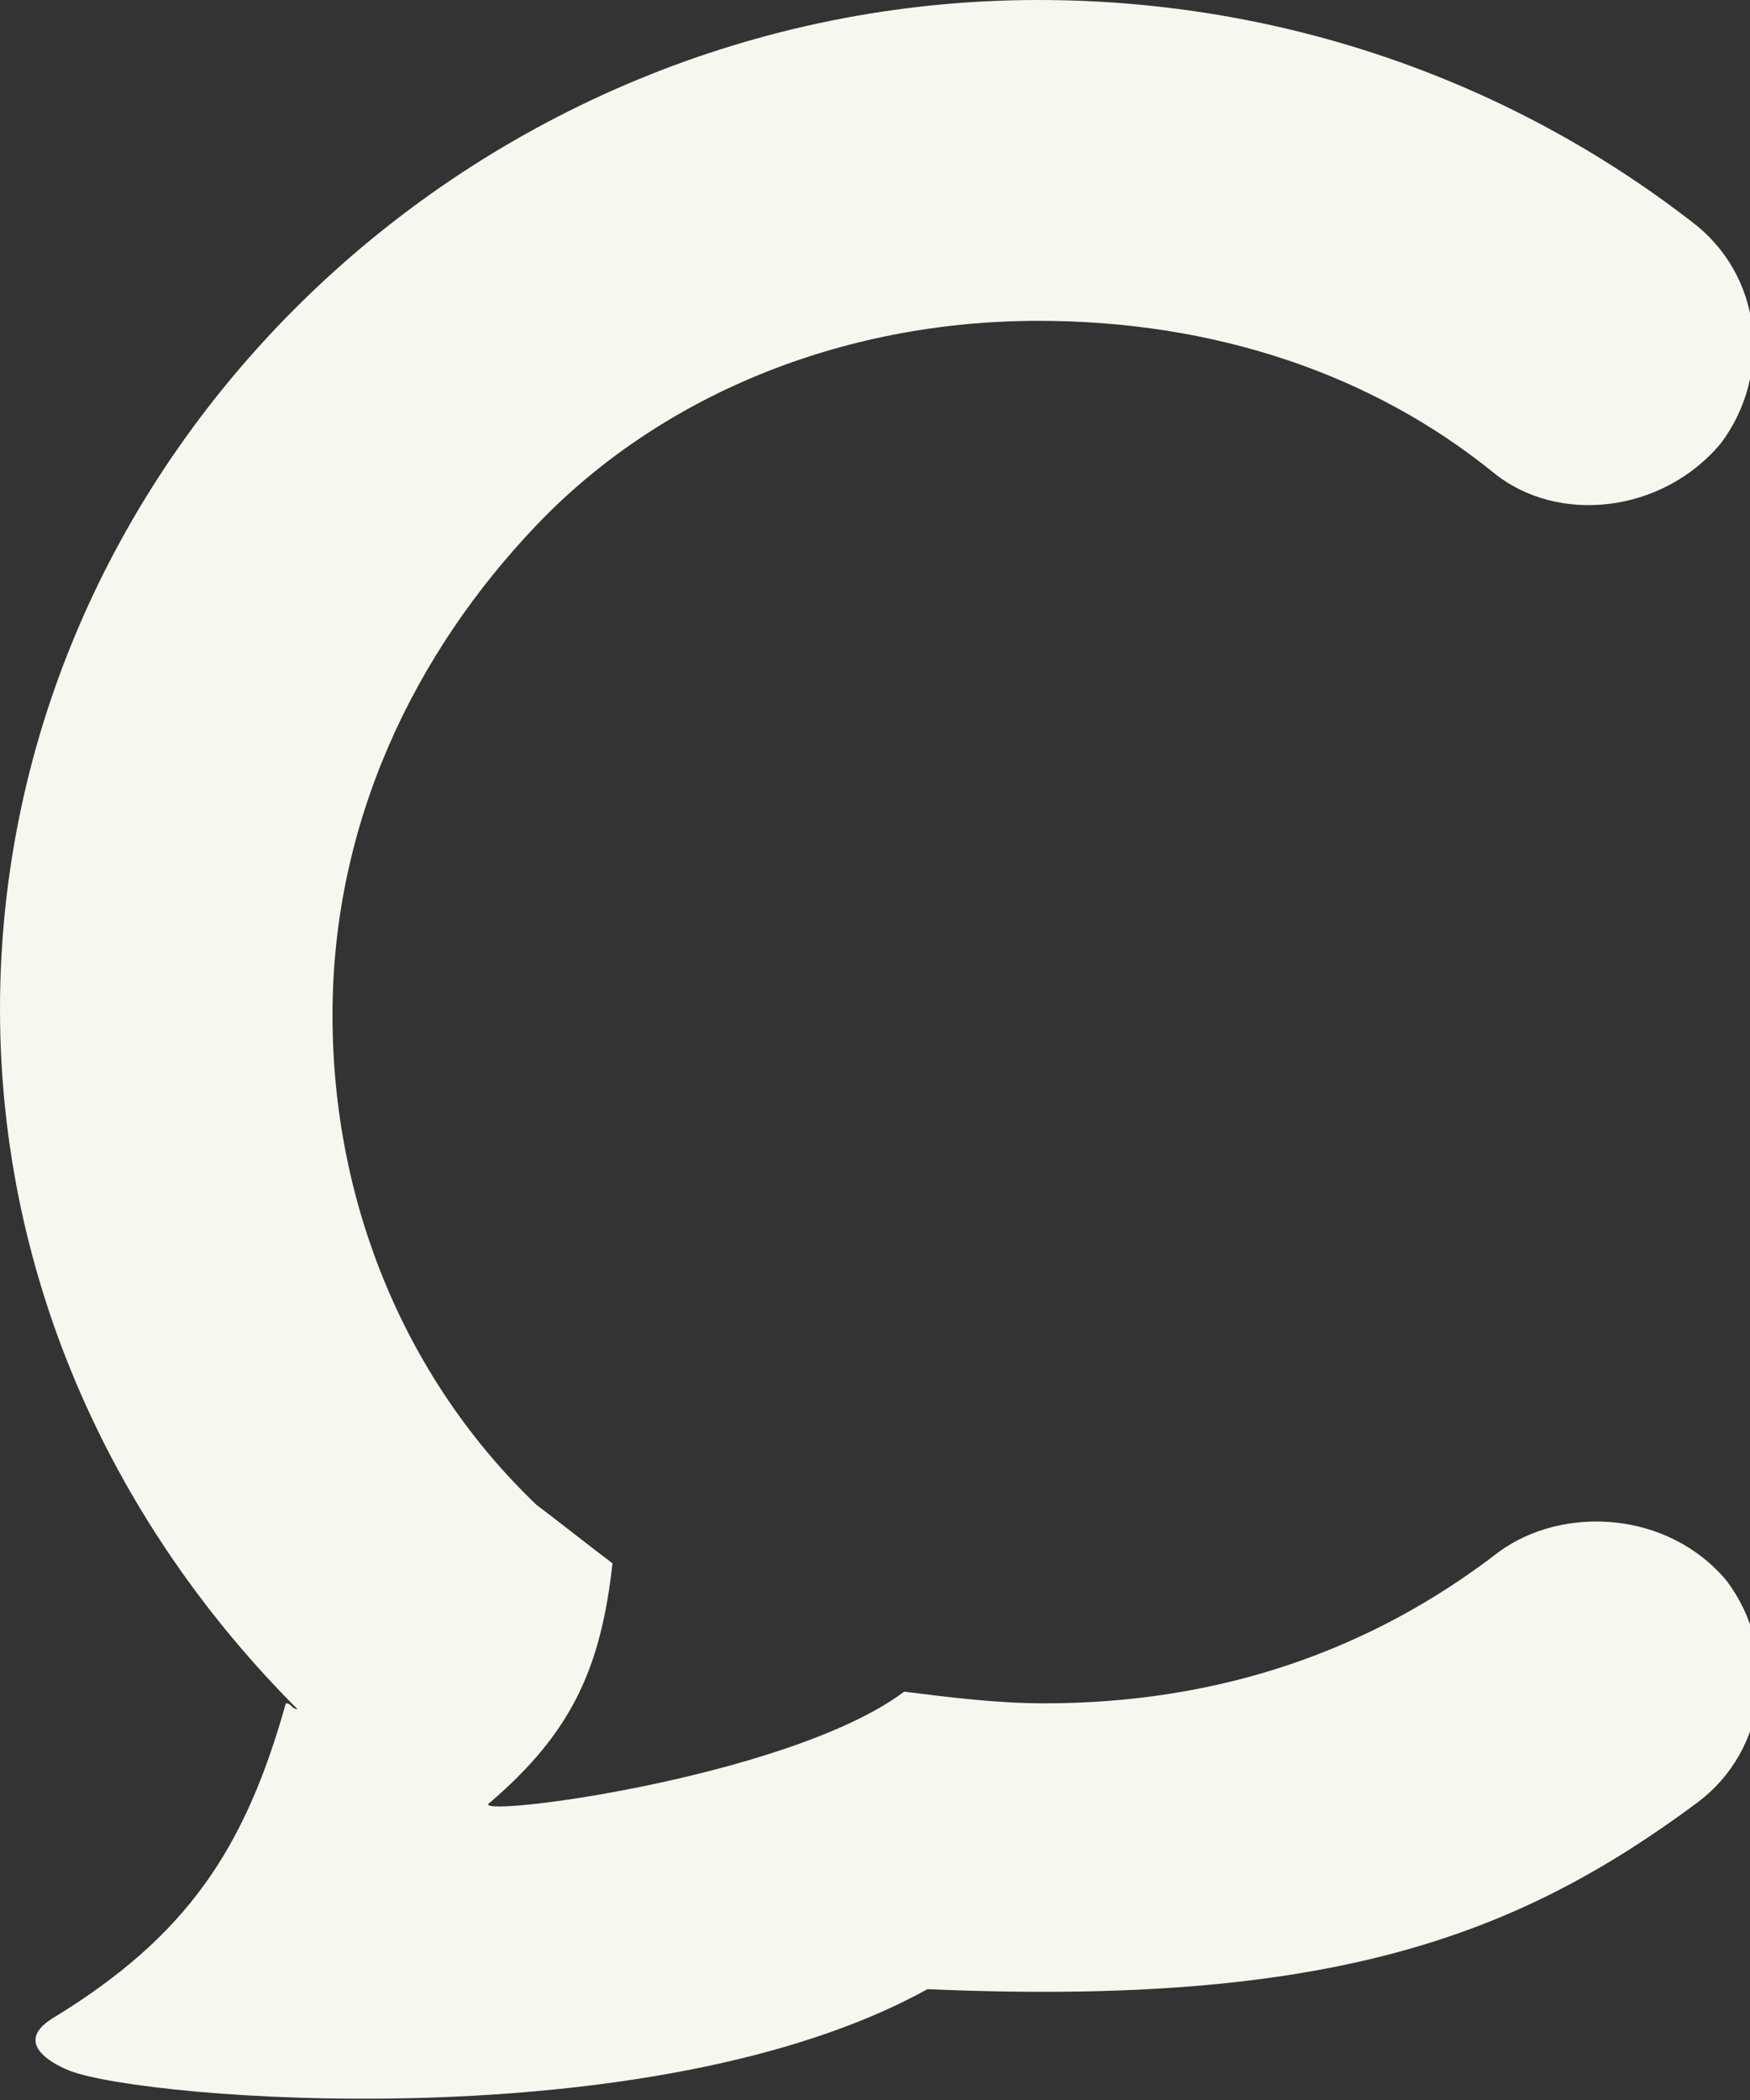
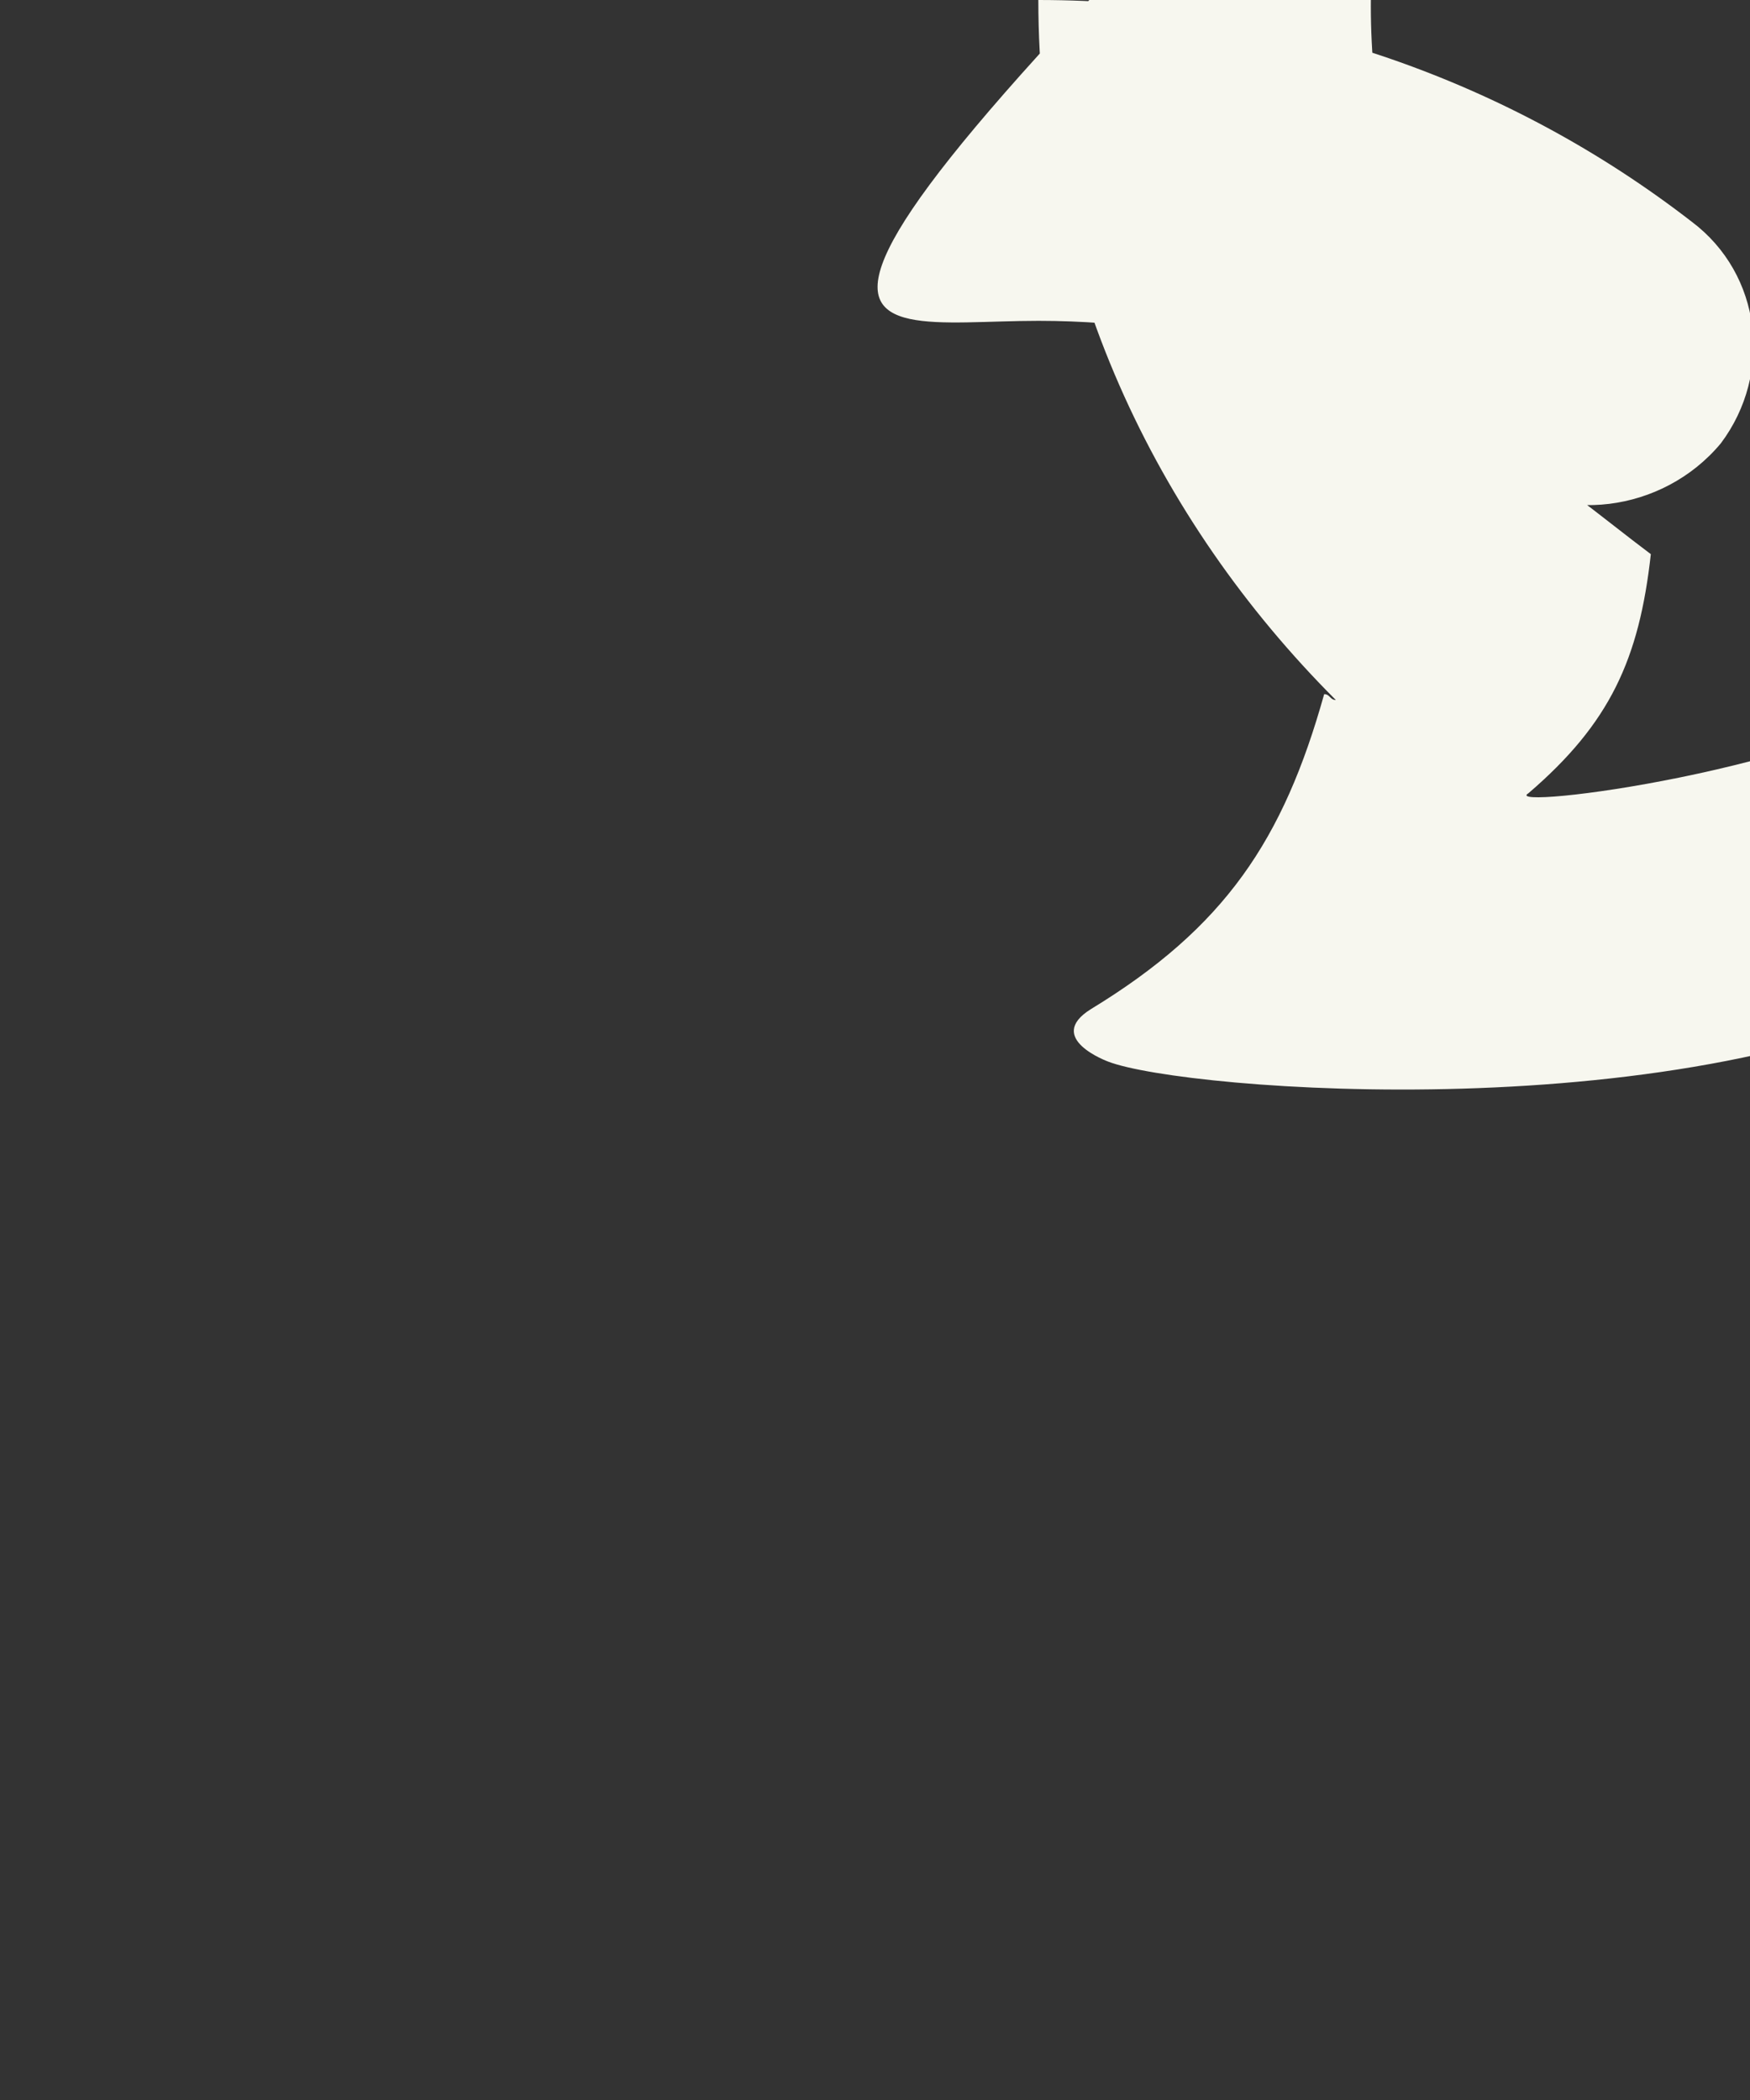
<svg xmlns="http://www.w3.org/2000/svg" version="1.1" id="Layer_1" x="0px" y="0px" viewBox="0 0 30 36" style="enable-background:new 0 0 30 36;" xml:space="preserve">
  <rect x="0" y="0" width="30" height="36" fill="#333333" stroke="none" />
  <style type="text/css">
	.st0{fill:#F7F7EF;}
</style>
-   <path class="st0" d="M17.8,5.5c3,0,5.7,0.9,7.8,2.6c1.1,0.9,2.9,0.7,3.9-0.5c0.9-1.2,0.7-2.9-0.5-3.8C25.9,1.4,22,0,17.8,0  C8.1,0,0,7.8,0,17.3c0,4.7,2,8.9,5.1,12c-0.1,0-0.1-0.1-0.2-0.1c-0.7,2.5-1.7,4-4,5.4c-0.8,0.5,0.3,0.9,0.3,0.9  c1.3,0.5,10,1.2,14.7-1.4c6.9,0.3,10.1-0.9,13.2-3.2c1.2-0.9,1.4-2.6,0.5-3.8c-1-1.2-2.8-1.3-3.9-0.5c-2.2,1.7-4.8,2.6-7.8,2.6  c-0.8,0-1.6-0.1-2.4-0.2c-2,1.5-7.6,2.2-7.1,1.9c1.4-1.2,1.9-2.3,2.1-4.1c-0.4-0.3-0.9-0.7-1.3-1c-2.2-2.1-3.5-5.1-3.5-8.4  c0-3.3,1.4-6.2,3.5-8.4C11.3,6.8,14.4,5.5,17.8,5.5z" />
+   <path class="st0" d="M17.8,5.5c3,0,5.7,0.9,7.8,2.6c1.1,0.9,2.9,0.7,3.9-0.5c0.9-1.2,0.7-2.9-0.5-3.8C25.9,1.4,22,0,17.8,0  c0,4.7,2,8.9,5.1,12c-0.1,0-0.1-0.1-0.2-0.1c-0.7,2.5-1.7,4-4,5.4c-0.8,0.5,0.3,0.9,0.3,0.9  c1.3,0.5,10,1.2,14.7-1.4c6.9,0.3,10.1-0.9,13.2-3.2c1.2-0.9,1.4-2.6,0.5-3.8c-1-1.2-2.8-1.3-3.9-0.5c-2.2,1.7-4.8,2.6-7.8,2.6  c-0.8,0-1.6-0.1-2.4-0.2c-2,1.5-7.6,2.2-7.1,1.9c1.4-1.2,1.9-2.3,2.1-4.1c-0.4-0.3-0.9-0.7-1.3-1c-2.2-2.1-3.5-5.1-3.5-8.4  c0-3.3,1.4-6.2,3.5-8.4C11.3,6.8,14.4,5.5,17.8,5.5z" />
</svg>